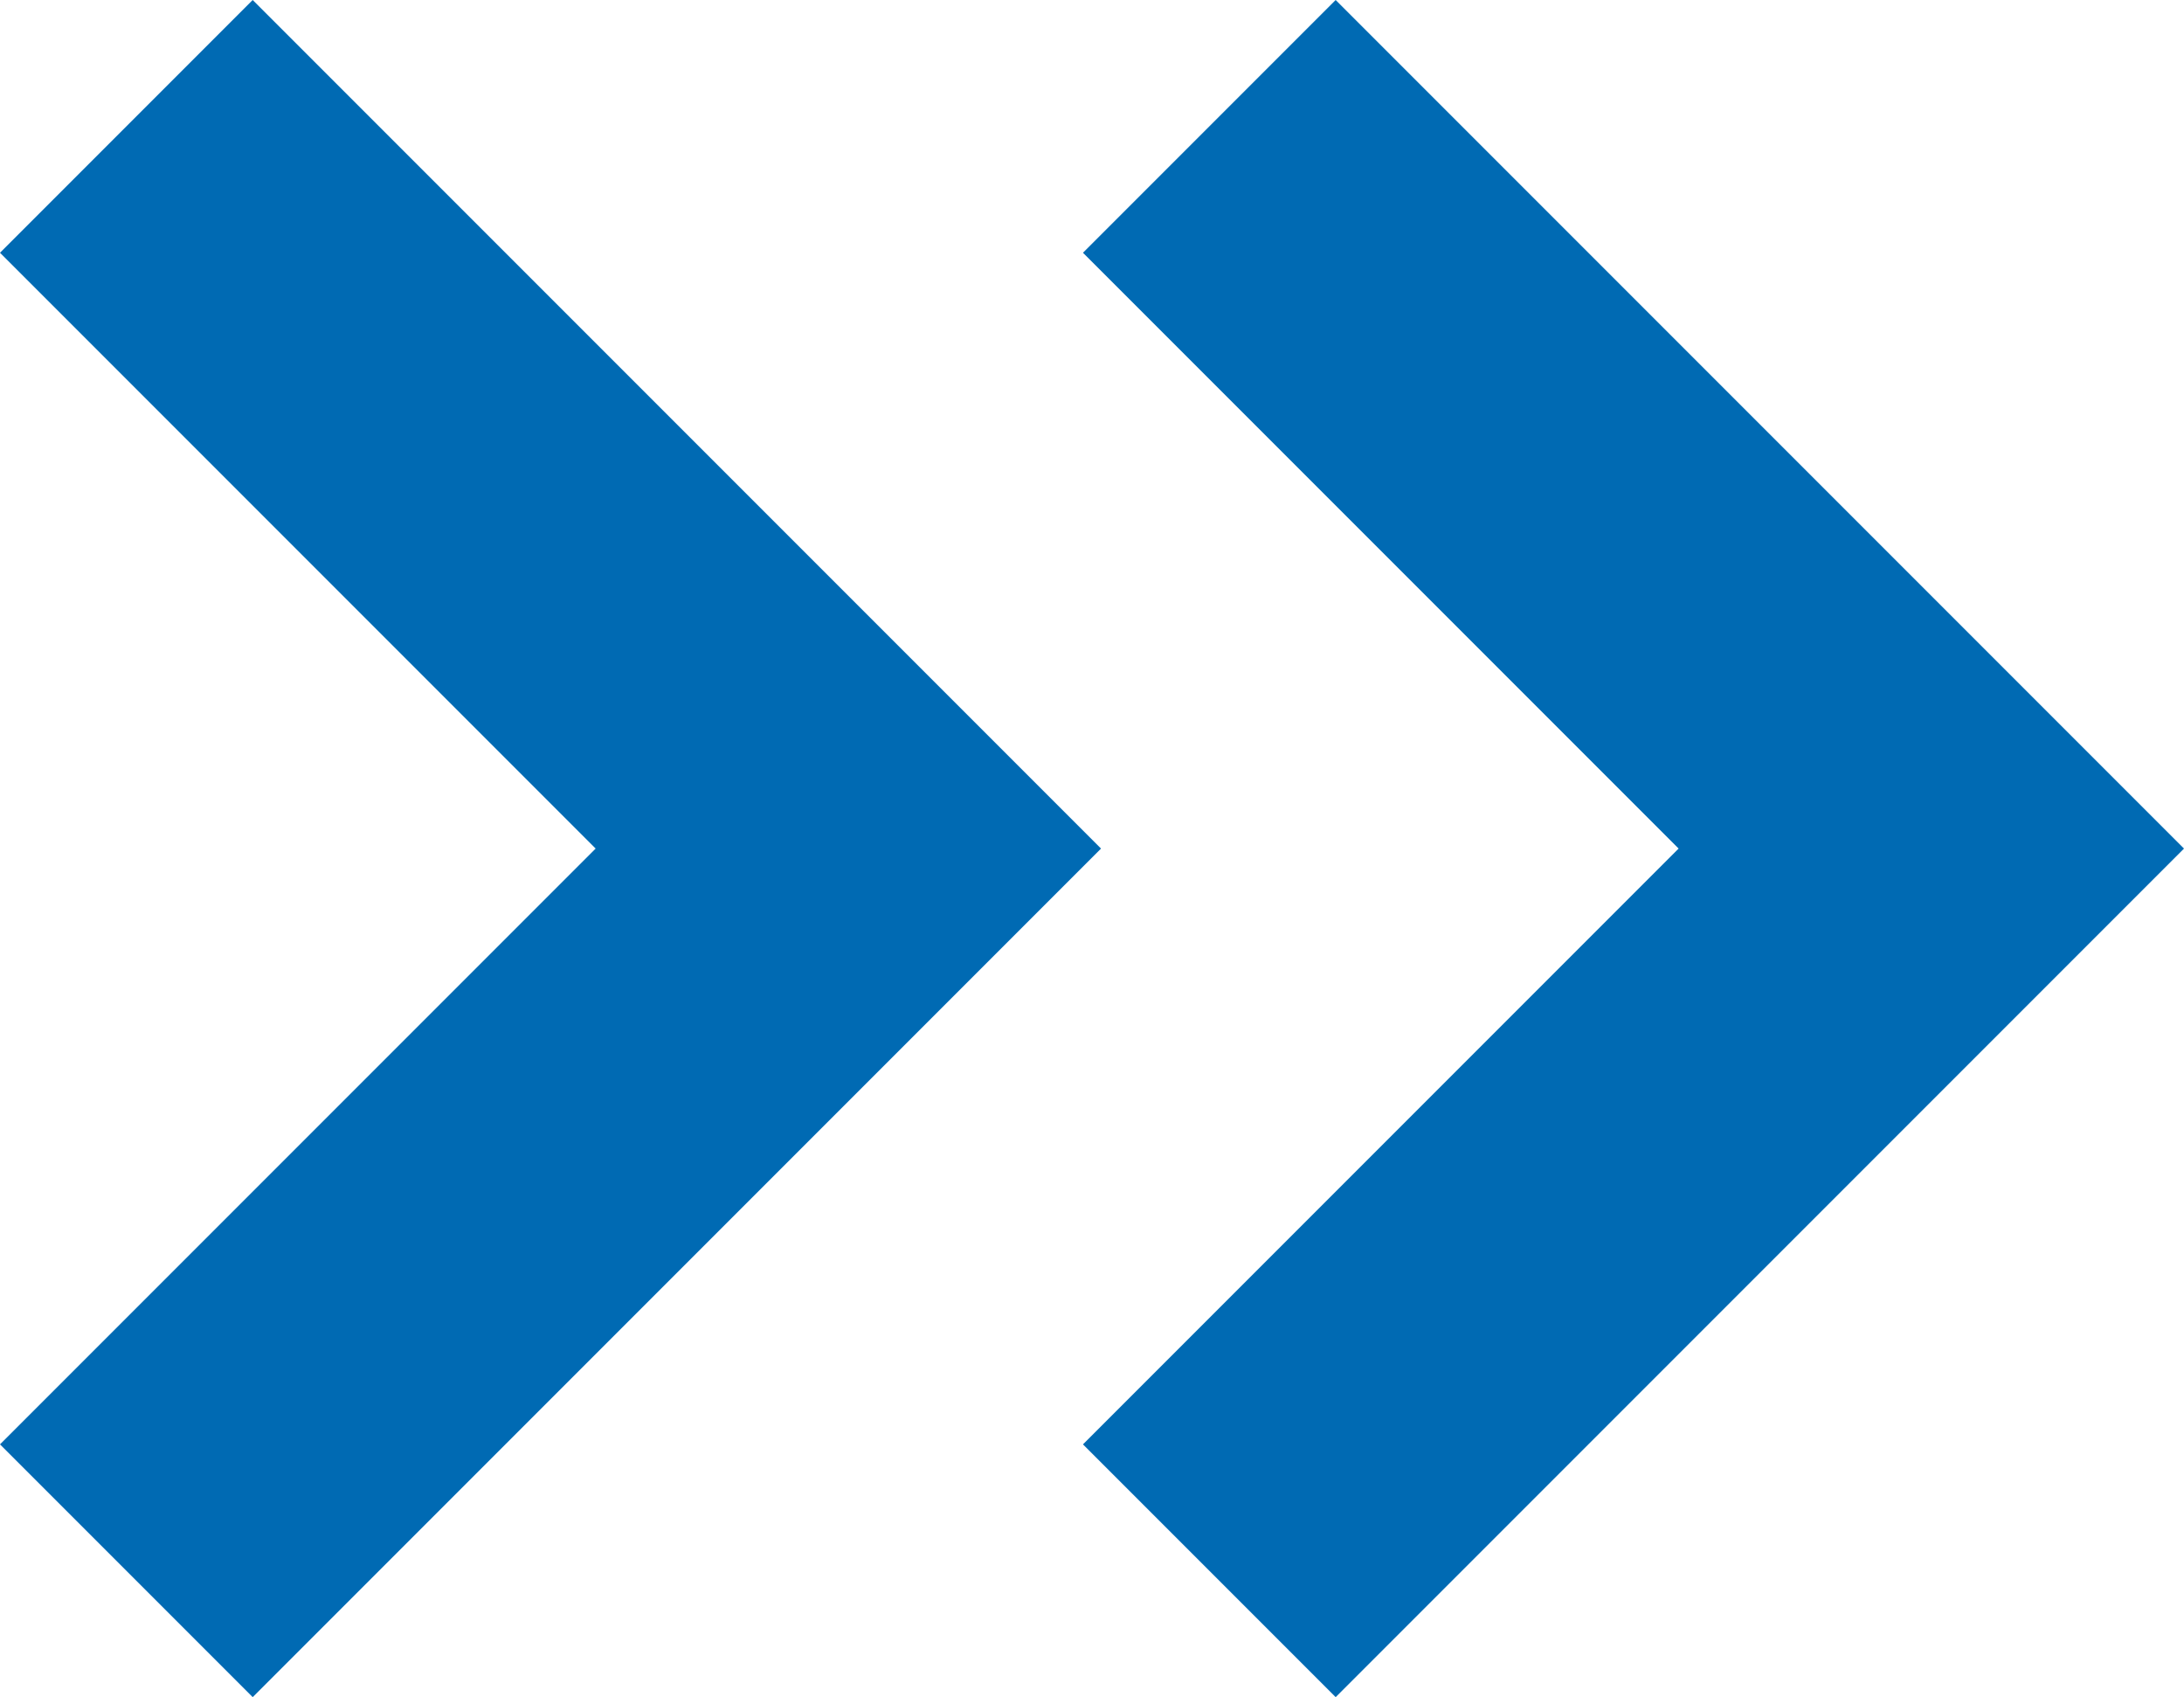
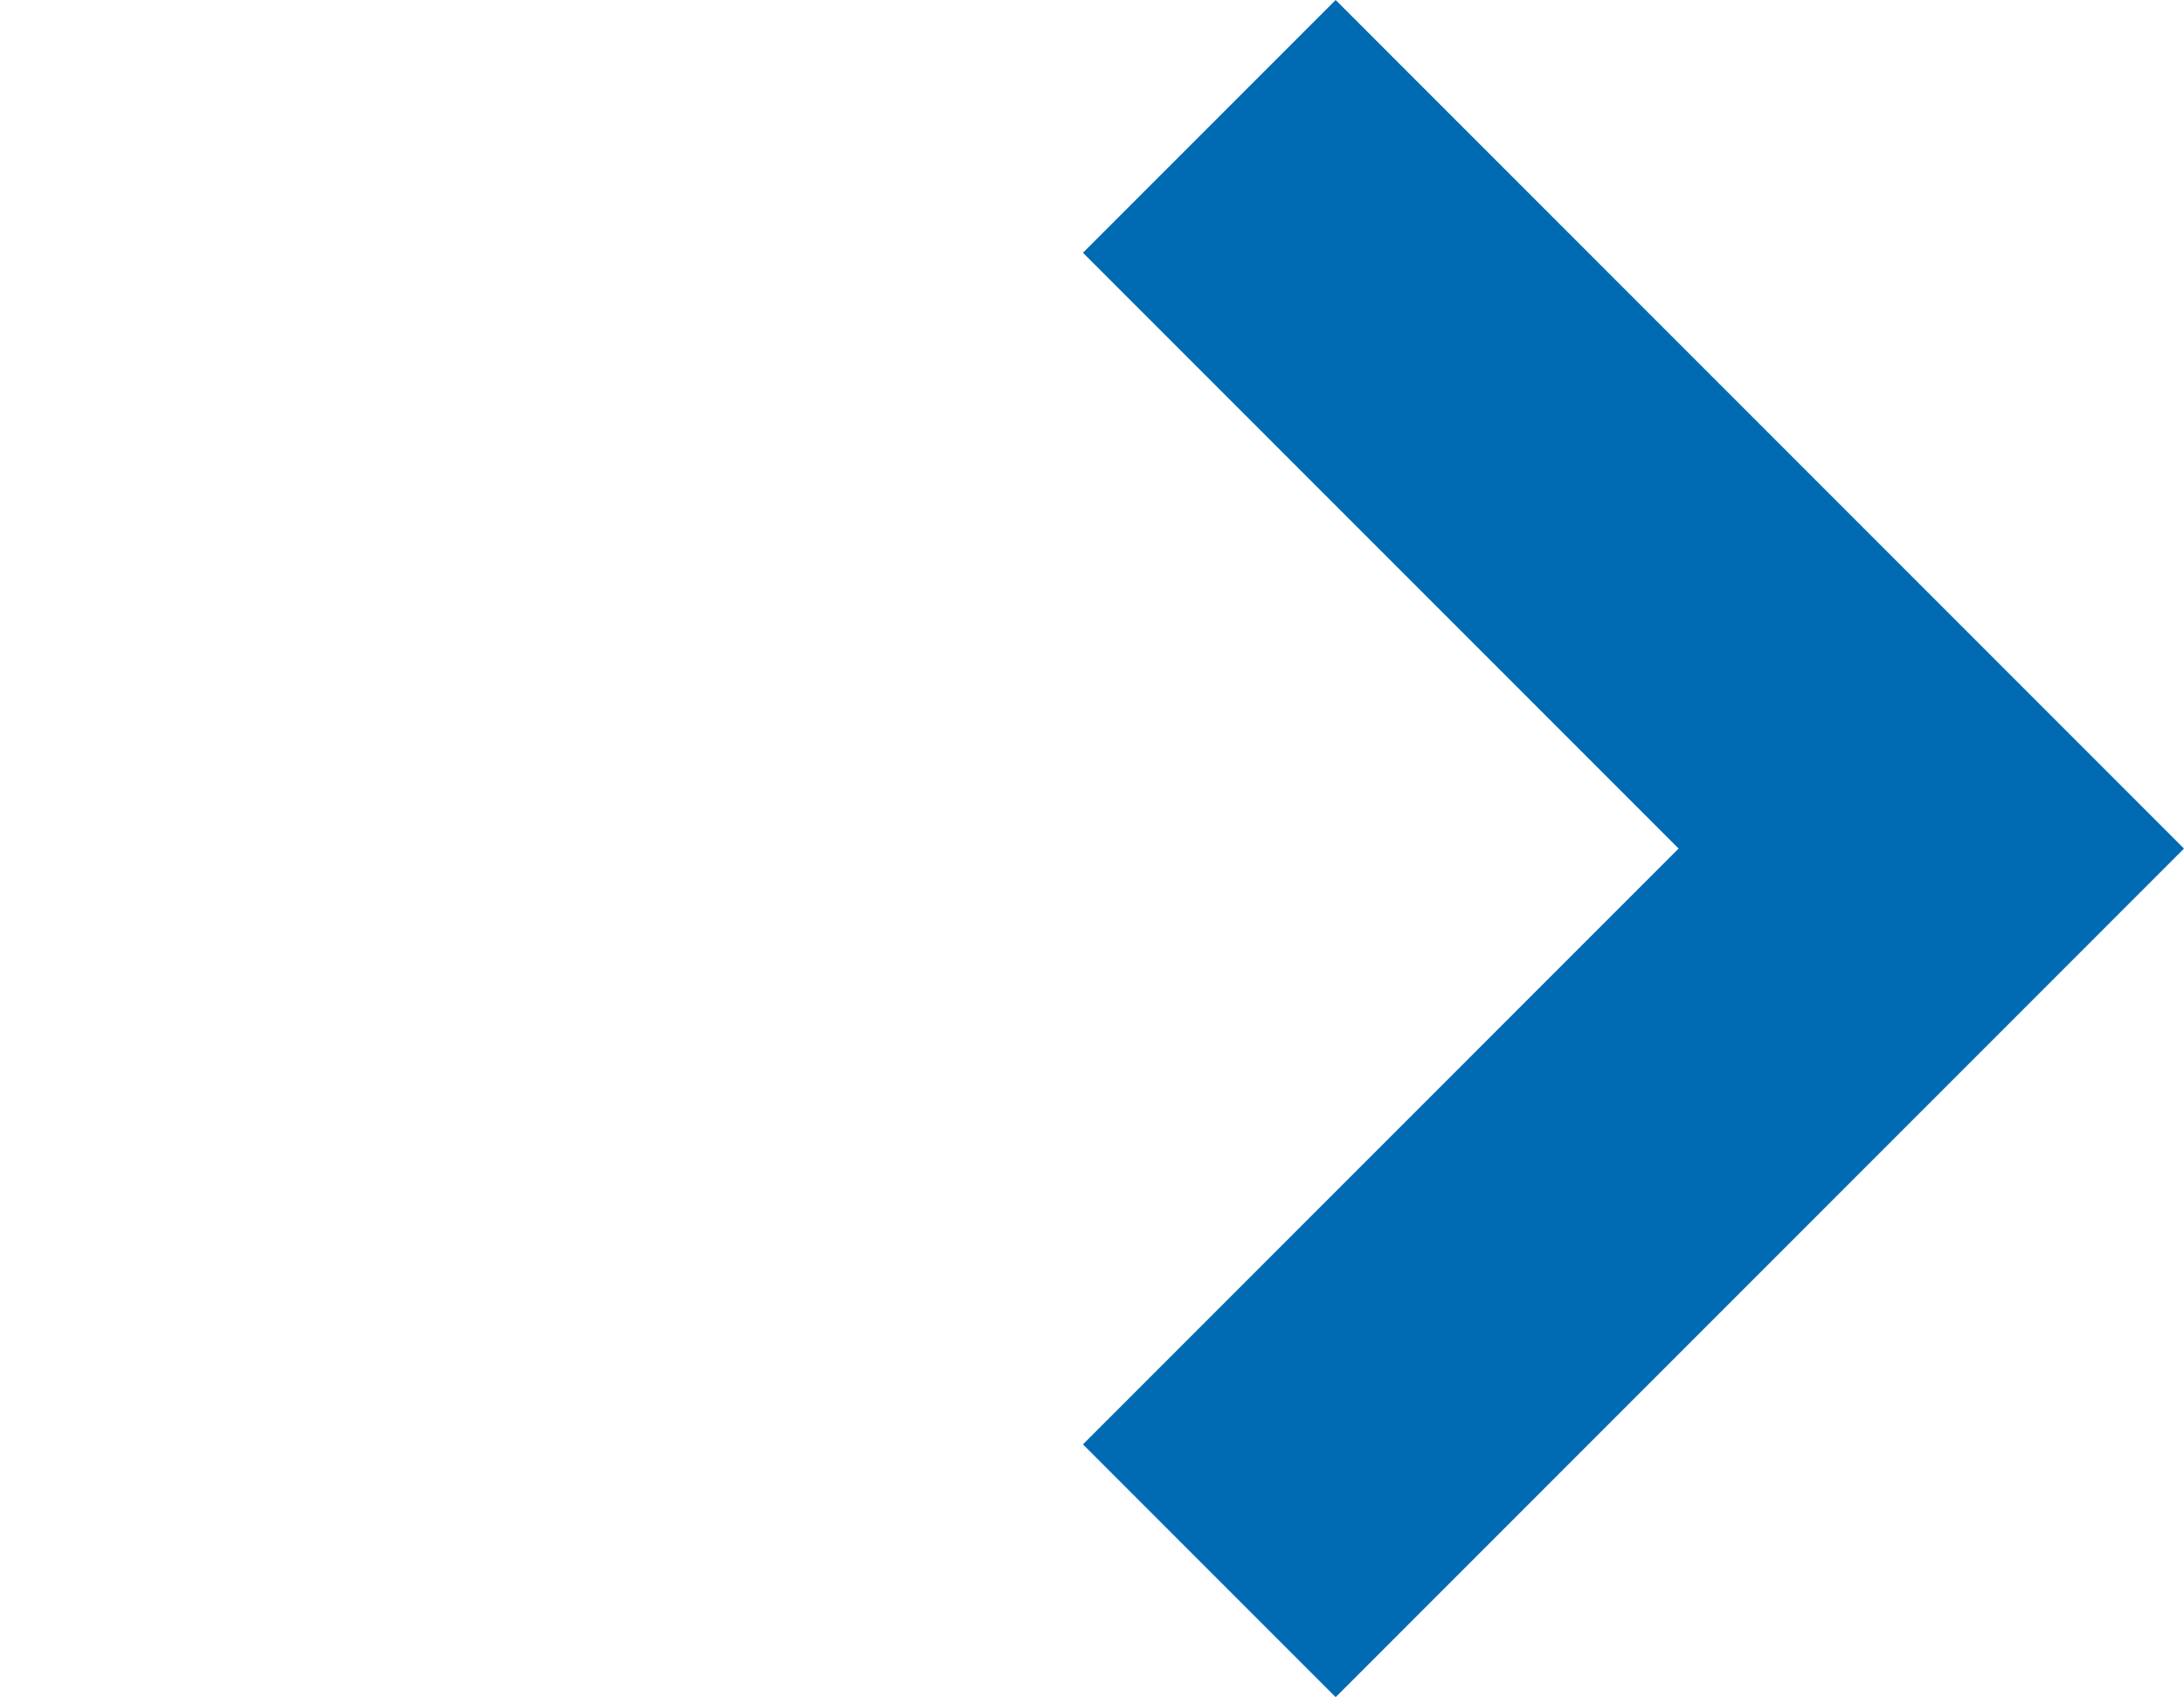
<svg xmlns="http://www.w3.org/2000/svg" width="12.1" height="9.4" viewBox="0 0 12.1 9.4">
  <g transform="translate(-10 -10)">
-     <path d="M6,8,9.3,4.7,6,1.4,7.4,0l4.7,4.7L7.4,9.4ZM0,8,3.3,4.7,0,1.4,1.4,0,6.1,4.7,1.4,9.4Z" transform="translate(10 10)" fill="#006ab3" />
+     <path d="M6,8,9.3,4.7,6,1.4,7.4,0l4.7,4.7L7.4,9.4ZZ" transform="translate(10 10)" fill="#006ab3" />
  </g>
</svg>